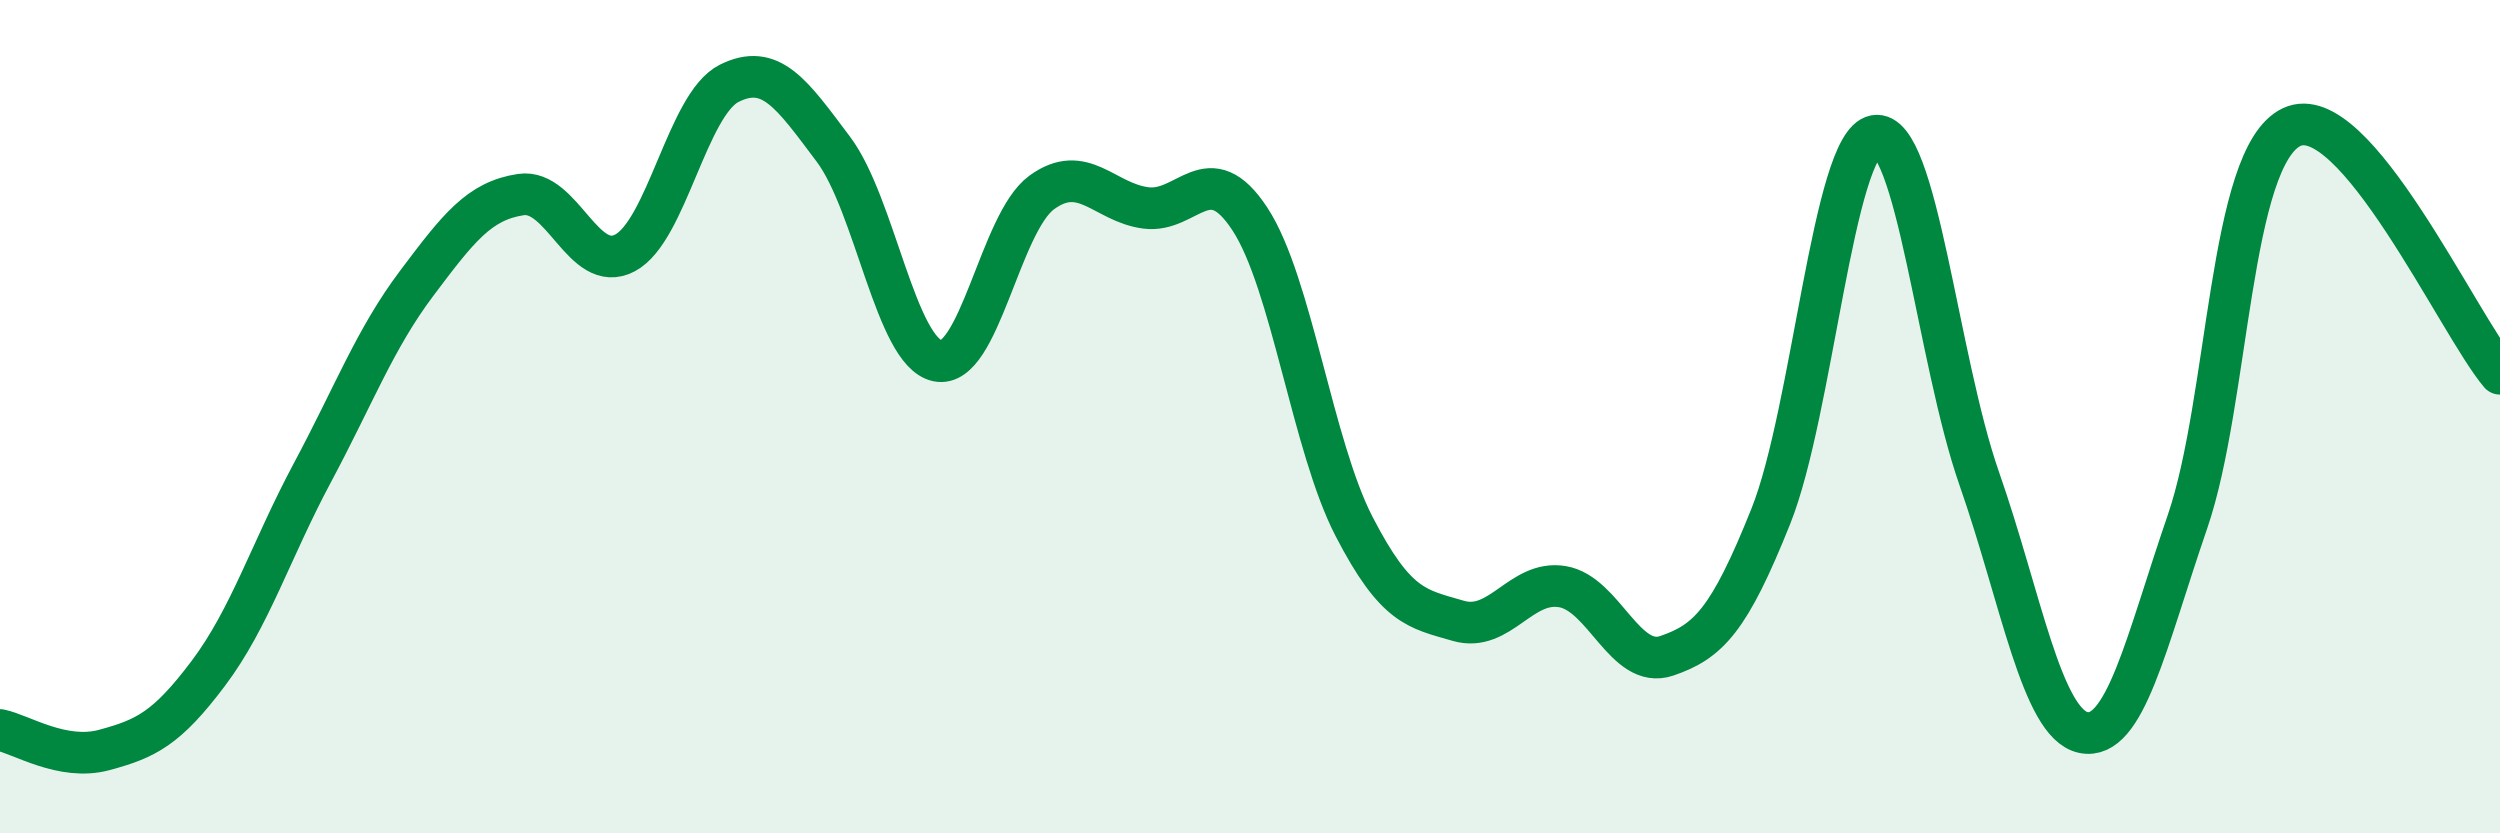
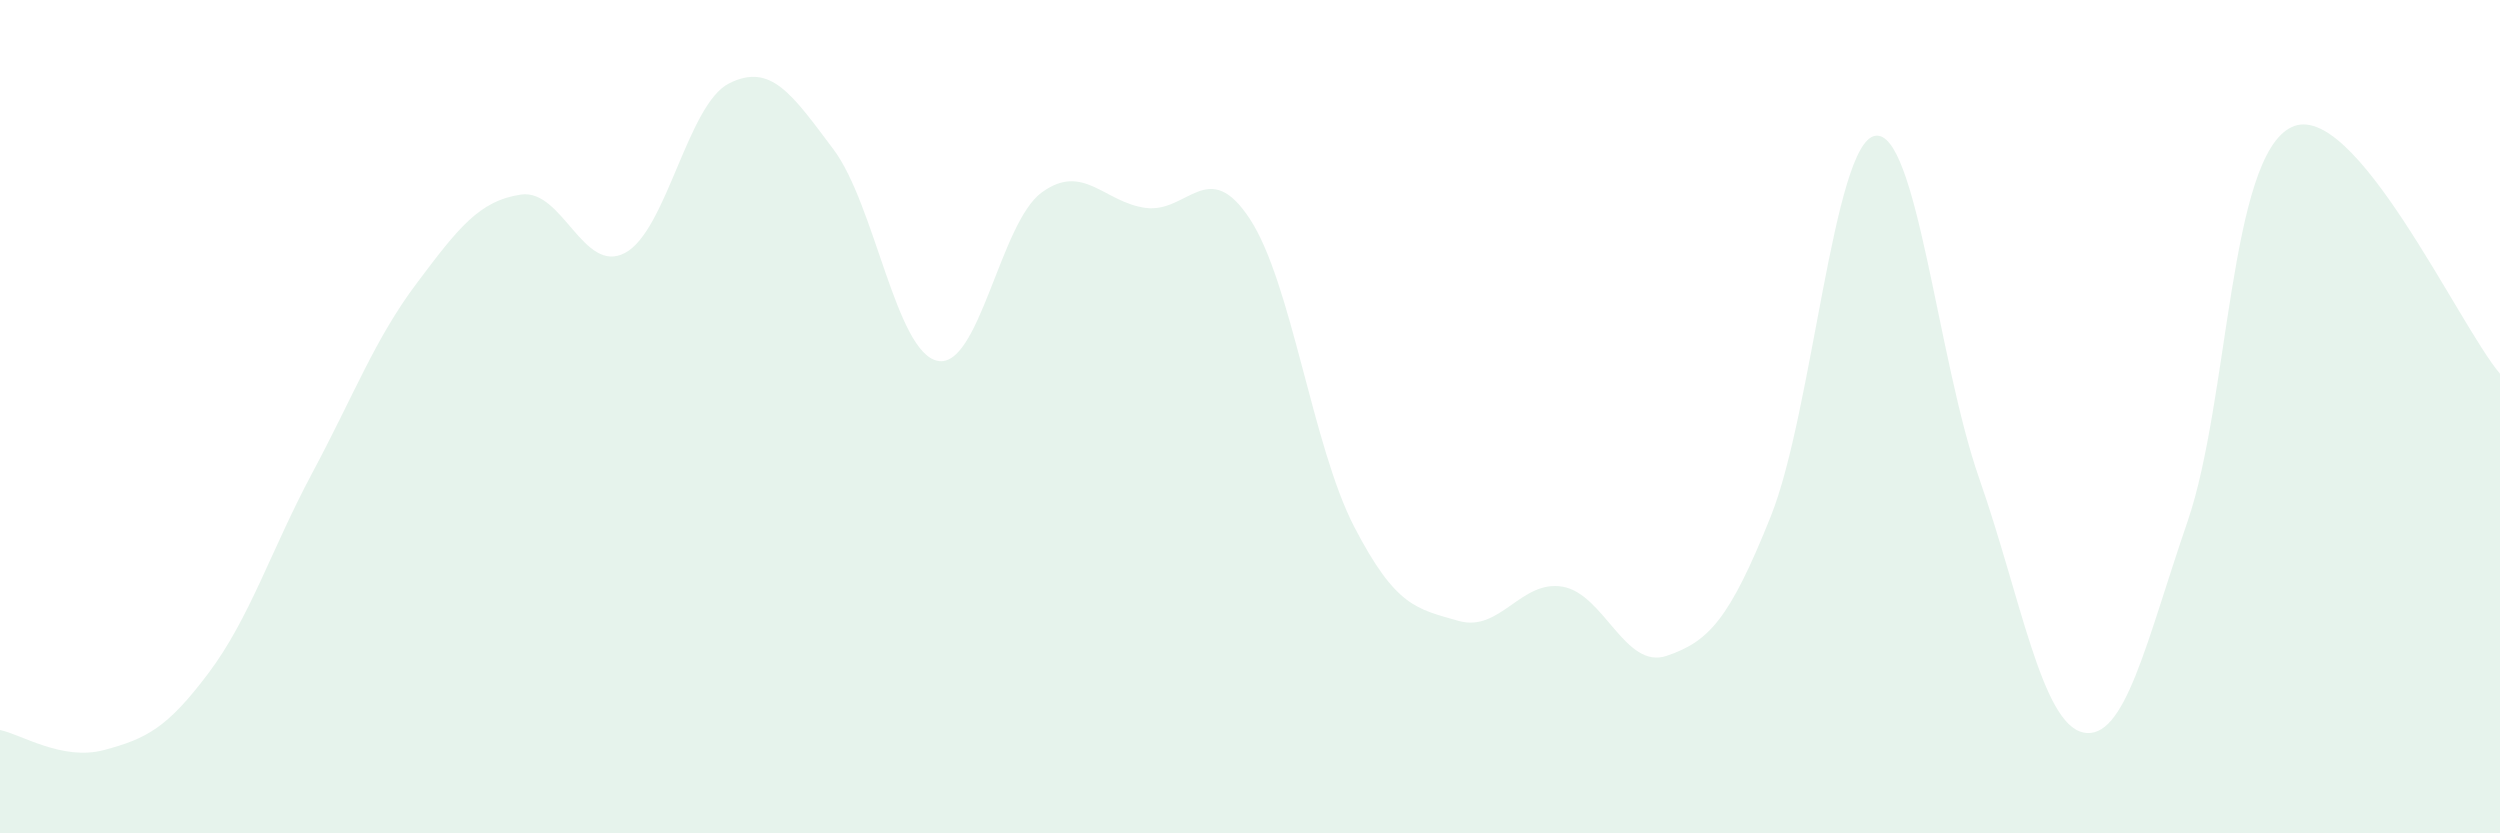
<svg xmlns="http://www.w3.org/2000/svg" width="60" height="20" viewBox="0 0 60 20">
  <path d="M 0,17.52 C 0.5,17.62 1.5,18.27 2.5,18 C 3.5,17.73 4,17.49 5,16.16 C 6,14.83 6.5,13.21 7.5,11.34 C 8.5,9.47 9,8.13 10,6.8 C 11,5.47 11.5,4.82 12.5,4.67 C 13.5,4.52 14,6.6 15,6.07 C 16,5.54 16.5,2.5 17.5,2 C 18.5,1.5 19,2.25 20,3.58 C 21,4.91 21.5,8.45 22.5,8.66 C 23.5,8.87 24,5.35 25,4.62 C 26,3.89 26.5,4.86 27.5,4.99 C 28.5,5.12 29,3.73 30,5.26 C 31,6.79 31.5,10.71 32.5,12.64 C 33.5,14.57 34,14.61 35,14.9 C 36,15.19 36.5,13.91 37.5,14.08 C 38.5,14.25 39,16.08 40,15.74 C 41,15.4 41.5,14.89 42.5,12.39 C 43.5,9.89 44,3.44 45,3.26 C 46,3.08 46.5,8.62 47.5,11.48 C 48.5,14.34 49,17.37 50,17.58 C 51,17.79 51.5,15.43 52.5,12.52 C 53.5,9.61 53.5,3.76 55,3.05 C 56.5,2.34 59,7.79 60,8.97L60 20L0 20Z" fill="#008740" opacity="0.1" stroke-linecap="round" stroke-linejoin="round" />
-   <path d="M 0,17.52 C 0.5,17.62 1.5,18.27 2.5,18 C 3.5,17.73 4,17.49 5,16.16 C 6,14.83 6.5,13.21 7.5,11.34 C 8.5,9.47 9,8.13 10,6.8 C 11,5.47 11.5,4.82 12.5,4.67 C 13.5,4.52 14,6.6 15,6.07 C 16,5.54 16.5,2.5 17.5,2 C 18.5,1.5 19,2.25 20,3.58 C 21,4.91 21.5,8.45 22.5,8.66 C 23.5,8.87 24,5.35 25,4.62 C 26,3.89 26.5,4.86 27.5,4.99 C 28.5,5.12 29,3.73 30,5.26 C 31,6.79 31.5,10.71 32.5,12.64 C 33.5,14.57 34,14.61 35,14.9 C 36,15.19 36.5,13.91 37.5,14.08 C 38.5,14.25 39,16.08 40,15.74 C 41,15.4 41.5,14.89 42.5,12.39 C 43.5,9.89 44,3.44 45,3.26 C 46,3.08 46.5,8.62 47.5,11.48 C 48.5,14.34 49,17.37 50,17.58 C 51,17.79 51.5,15.43 52.5,12.52 C 53.5,9.61 53.5,3.76 55,3.05 C 56.5,2.34 59,7.79 60,8.97" stroke="#008740" stroke-width="1" fill="none" stroke-linecap="round" stroke-linejoin="round" />
</svg>